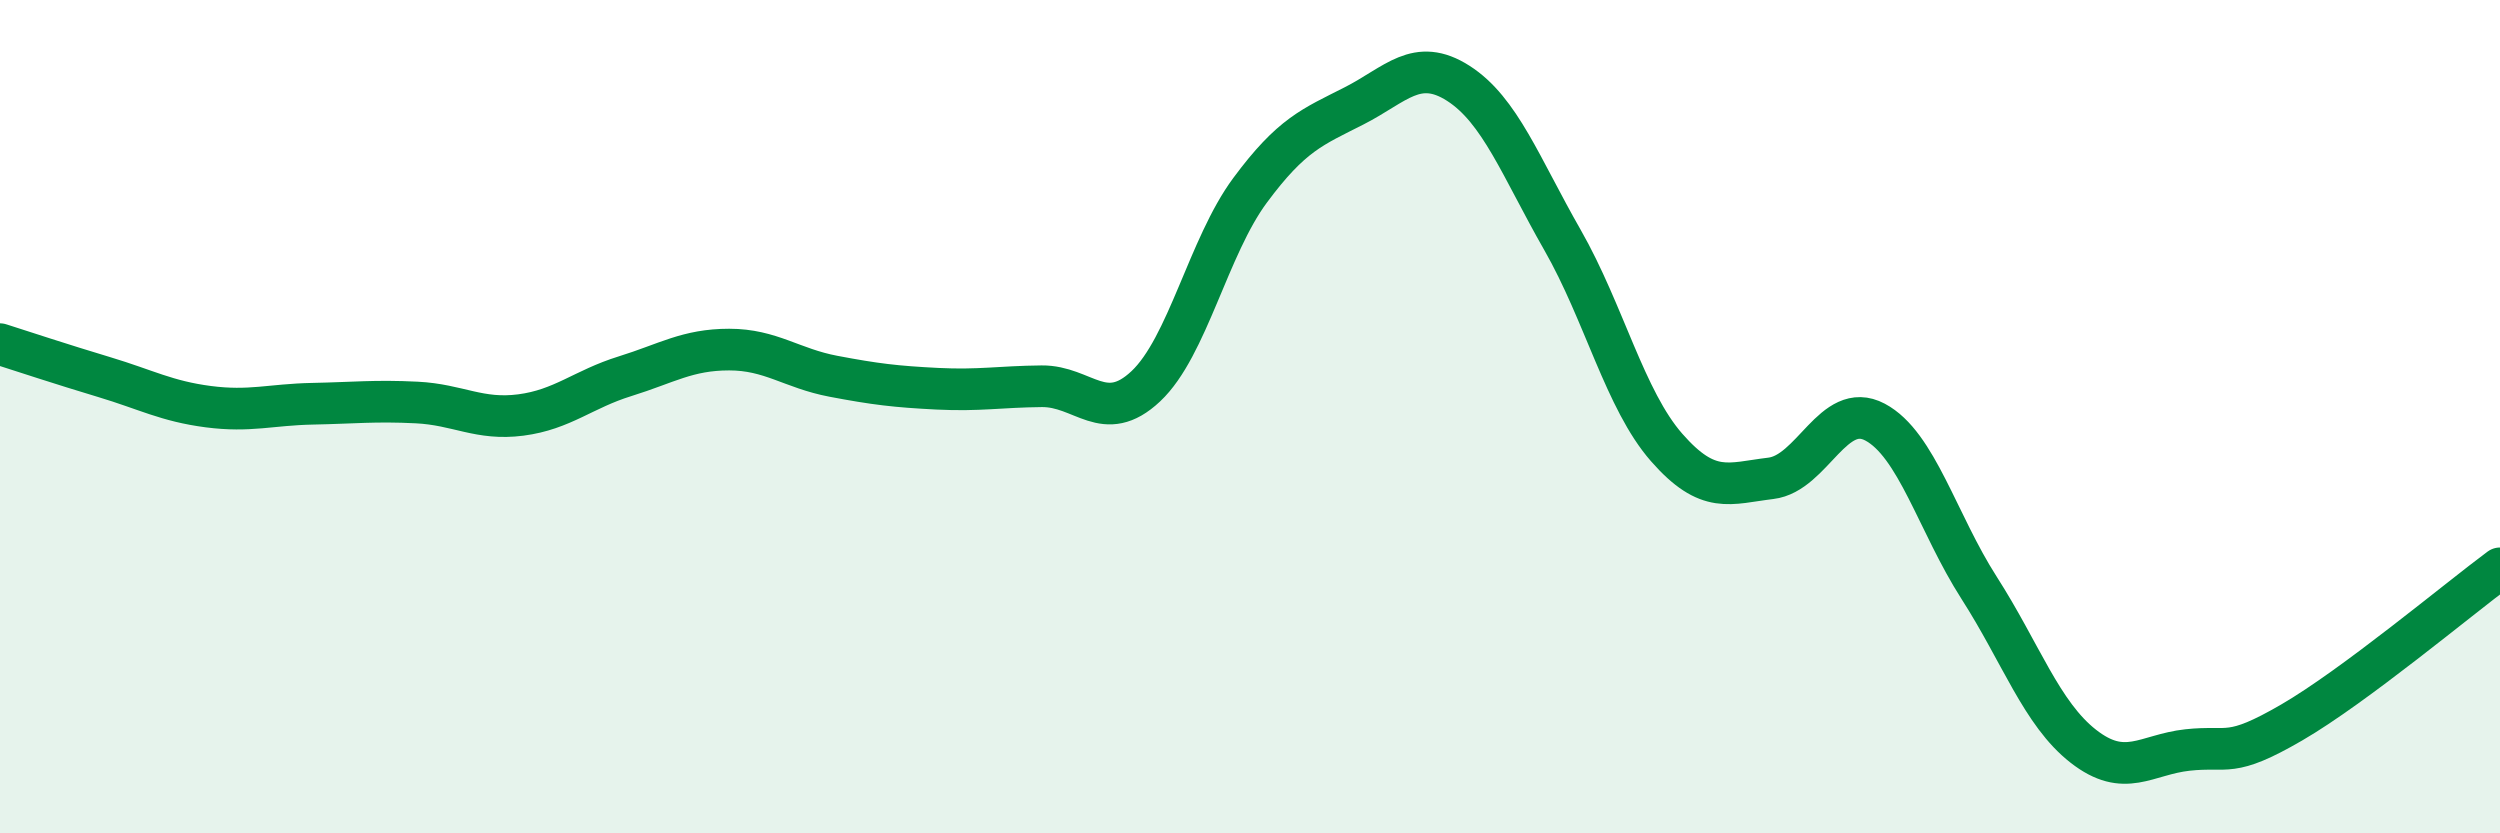
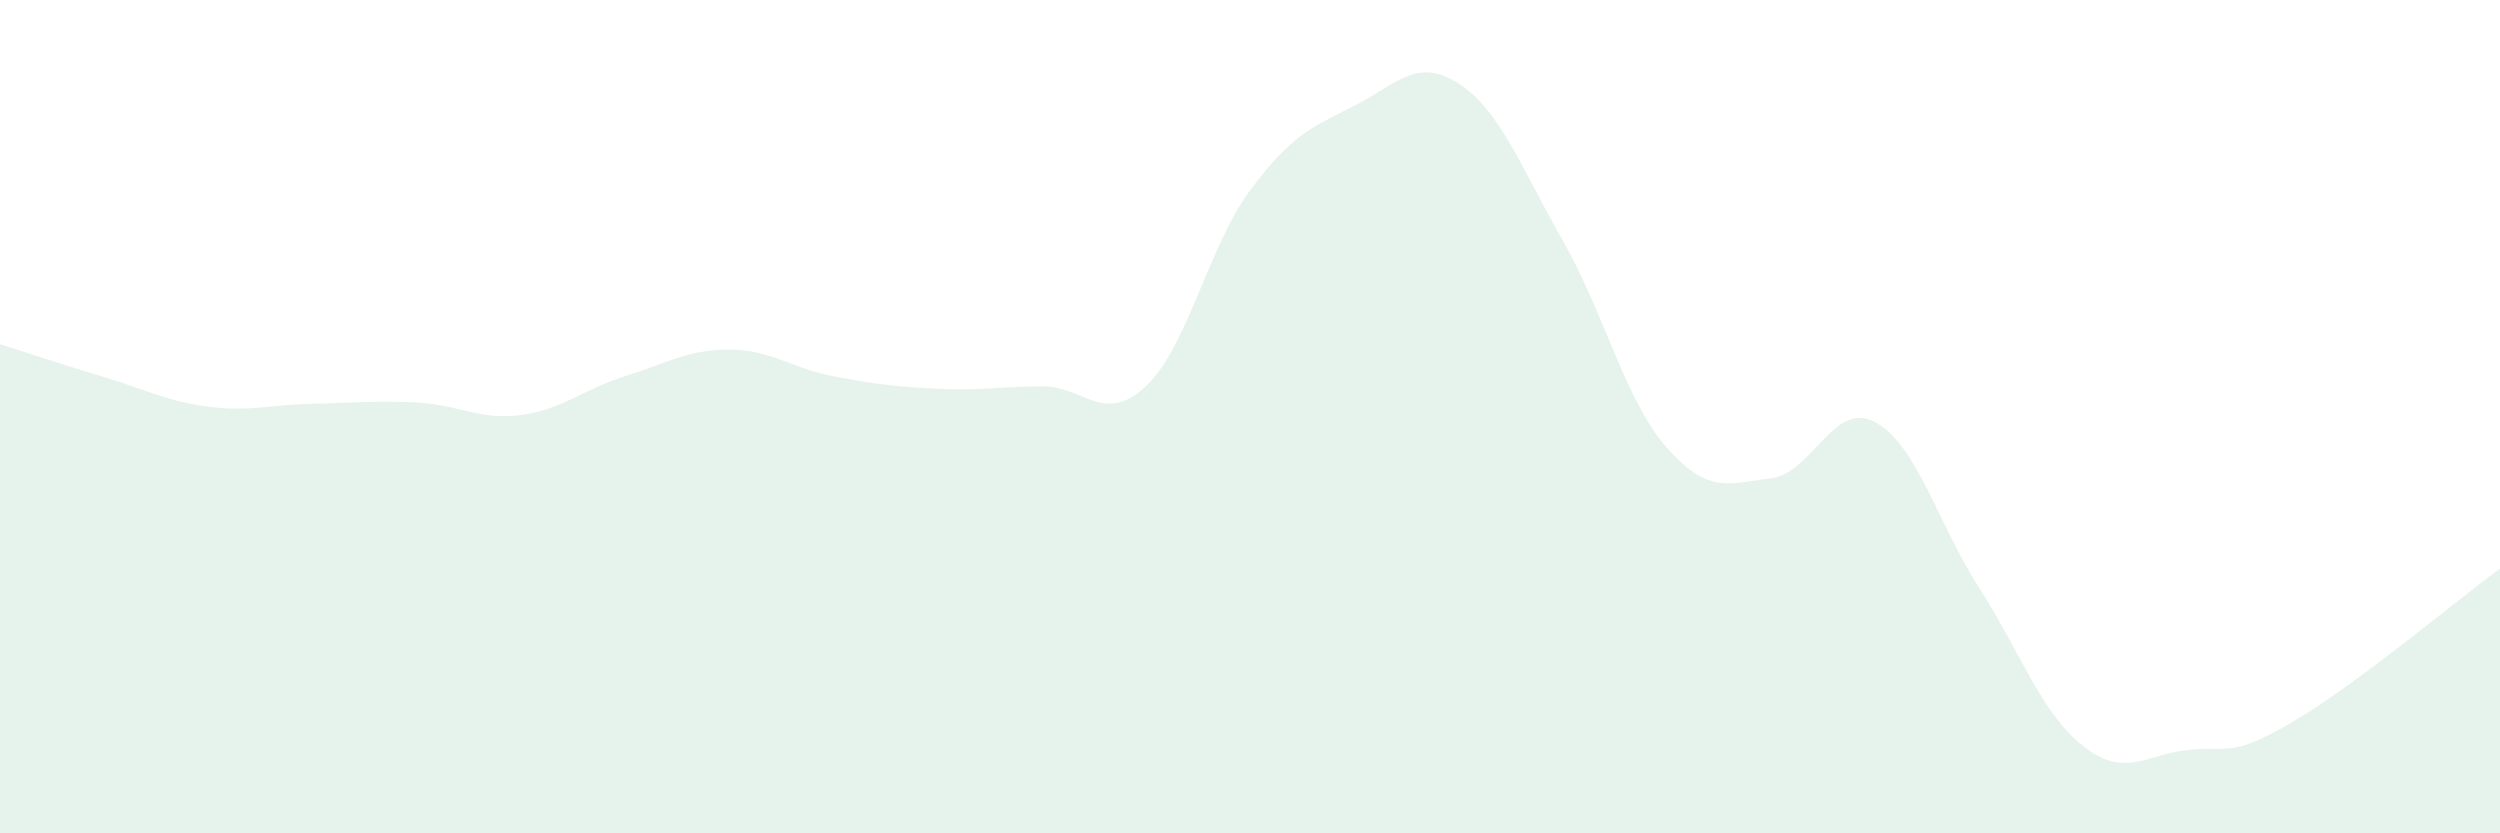
<svg xmlns="http://www.w3.org/2000/svg" width="60" height="20" viewBox="0 0 60 20">
  <path d="M 0,8.26 C 0.5,8.42 1.5,8.75 2.5,9.05 C 3.5,9.35 4,9.63 5,9.76 C 6,9.89 6.5,9.71 7.5,9.69 C 8.5,9.67 9,9.61 10,9.66 C 11,9.71 11.5,10.09 12.5,9.96 C 13.5,9.83 14,9.34 15,9.03 C 16,8.72 16.5,8.39 17.5,8.39 C 18.5,8.39 19,8.84 20,9.03 C 21,9.22 21.5,9.28 22.5,9.33 C 23.5,9.38 24,9.28 25,9.27 C 26,9.26 26.5,10.21 27.5,9.27 C 28.5,8.33 29,5.92 30,4.57 C 31,3.22 31.5,3.05 32.5,2.54 C 33.5,2.03 34,1.36 35,2 C 36,2.64 36.5,4.01 37.5,5.76 C 38.5,7.51 39,9.6 40,10.74 C 41,11.88 41.5,11.6 42.5,11.48 C 43.5,11.36 44,9.6 45,10.13 C 46,10.66 46.5,12.55 47.5,14.11 C 48.5,15.67 49,17.13 50,17.91 C 51,18.69 51.5,18.11 52.5,18 C 53.5,17.89 53.5,18.21 55,17.34 C 56.5,16.47 59,14.38 60,13.64L60 20L0 20Z" fill="#008740" opacity="0.1" stroke-linecap="round" stroke-linejoin="round" />
-   <path d="M 0,8.26 C 0.5,8.42 1.5,8.75 2.5,9.05 C 3.5,9.35 4,9.63 5,9.76 C 6,9.89 6.5,9.71 7.5,9.69 C 8.5,9.67 9,9.61 10,9.66 C 11,9.71 11.5,10.09 12.5,9.96 C 13.5,9.83 14,9.34 15,9.03 C 16,8.72 16.5,8.39 17.5,8.39 C 18.5,8.39 19,8.84 20,9.03 C 21,9.22 21.5,9.28 22.5,9.33 C 23.5,9.38 24,9.28 25,9.27 C 26,9.26 26.5,10.21 27.5,9.27 C 28.5,8.33 29,5.92 30,4.57 C 31,3.22 31.5,3.05 32.5,2.54 C 33.5,2.03 34,1.36 35,2 C 36,2.64 36.5,4.01 37.5,5.76 C 38.5,7.51 39,9.6 40,10.74 C 41,11.88 41.5,11.6 42.5,11.48 C 43.5,11.36 44,9.6 45,10.13 C 46,10.66 46.5,12.55 47.5,14.11 C 48.5,15.67 49,17.13 50,17.91 C 51,18.69 51.5,18.11 52.5,18 C 53.5,17.89 53.5,18.21 55,17.34 C 56.5,16.47 59,14.38 60,13.64" stroke="#008740" stroke-width="1" fill="none" stroke-linecap="round" stroke-linejoin="round" />
</svg>